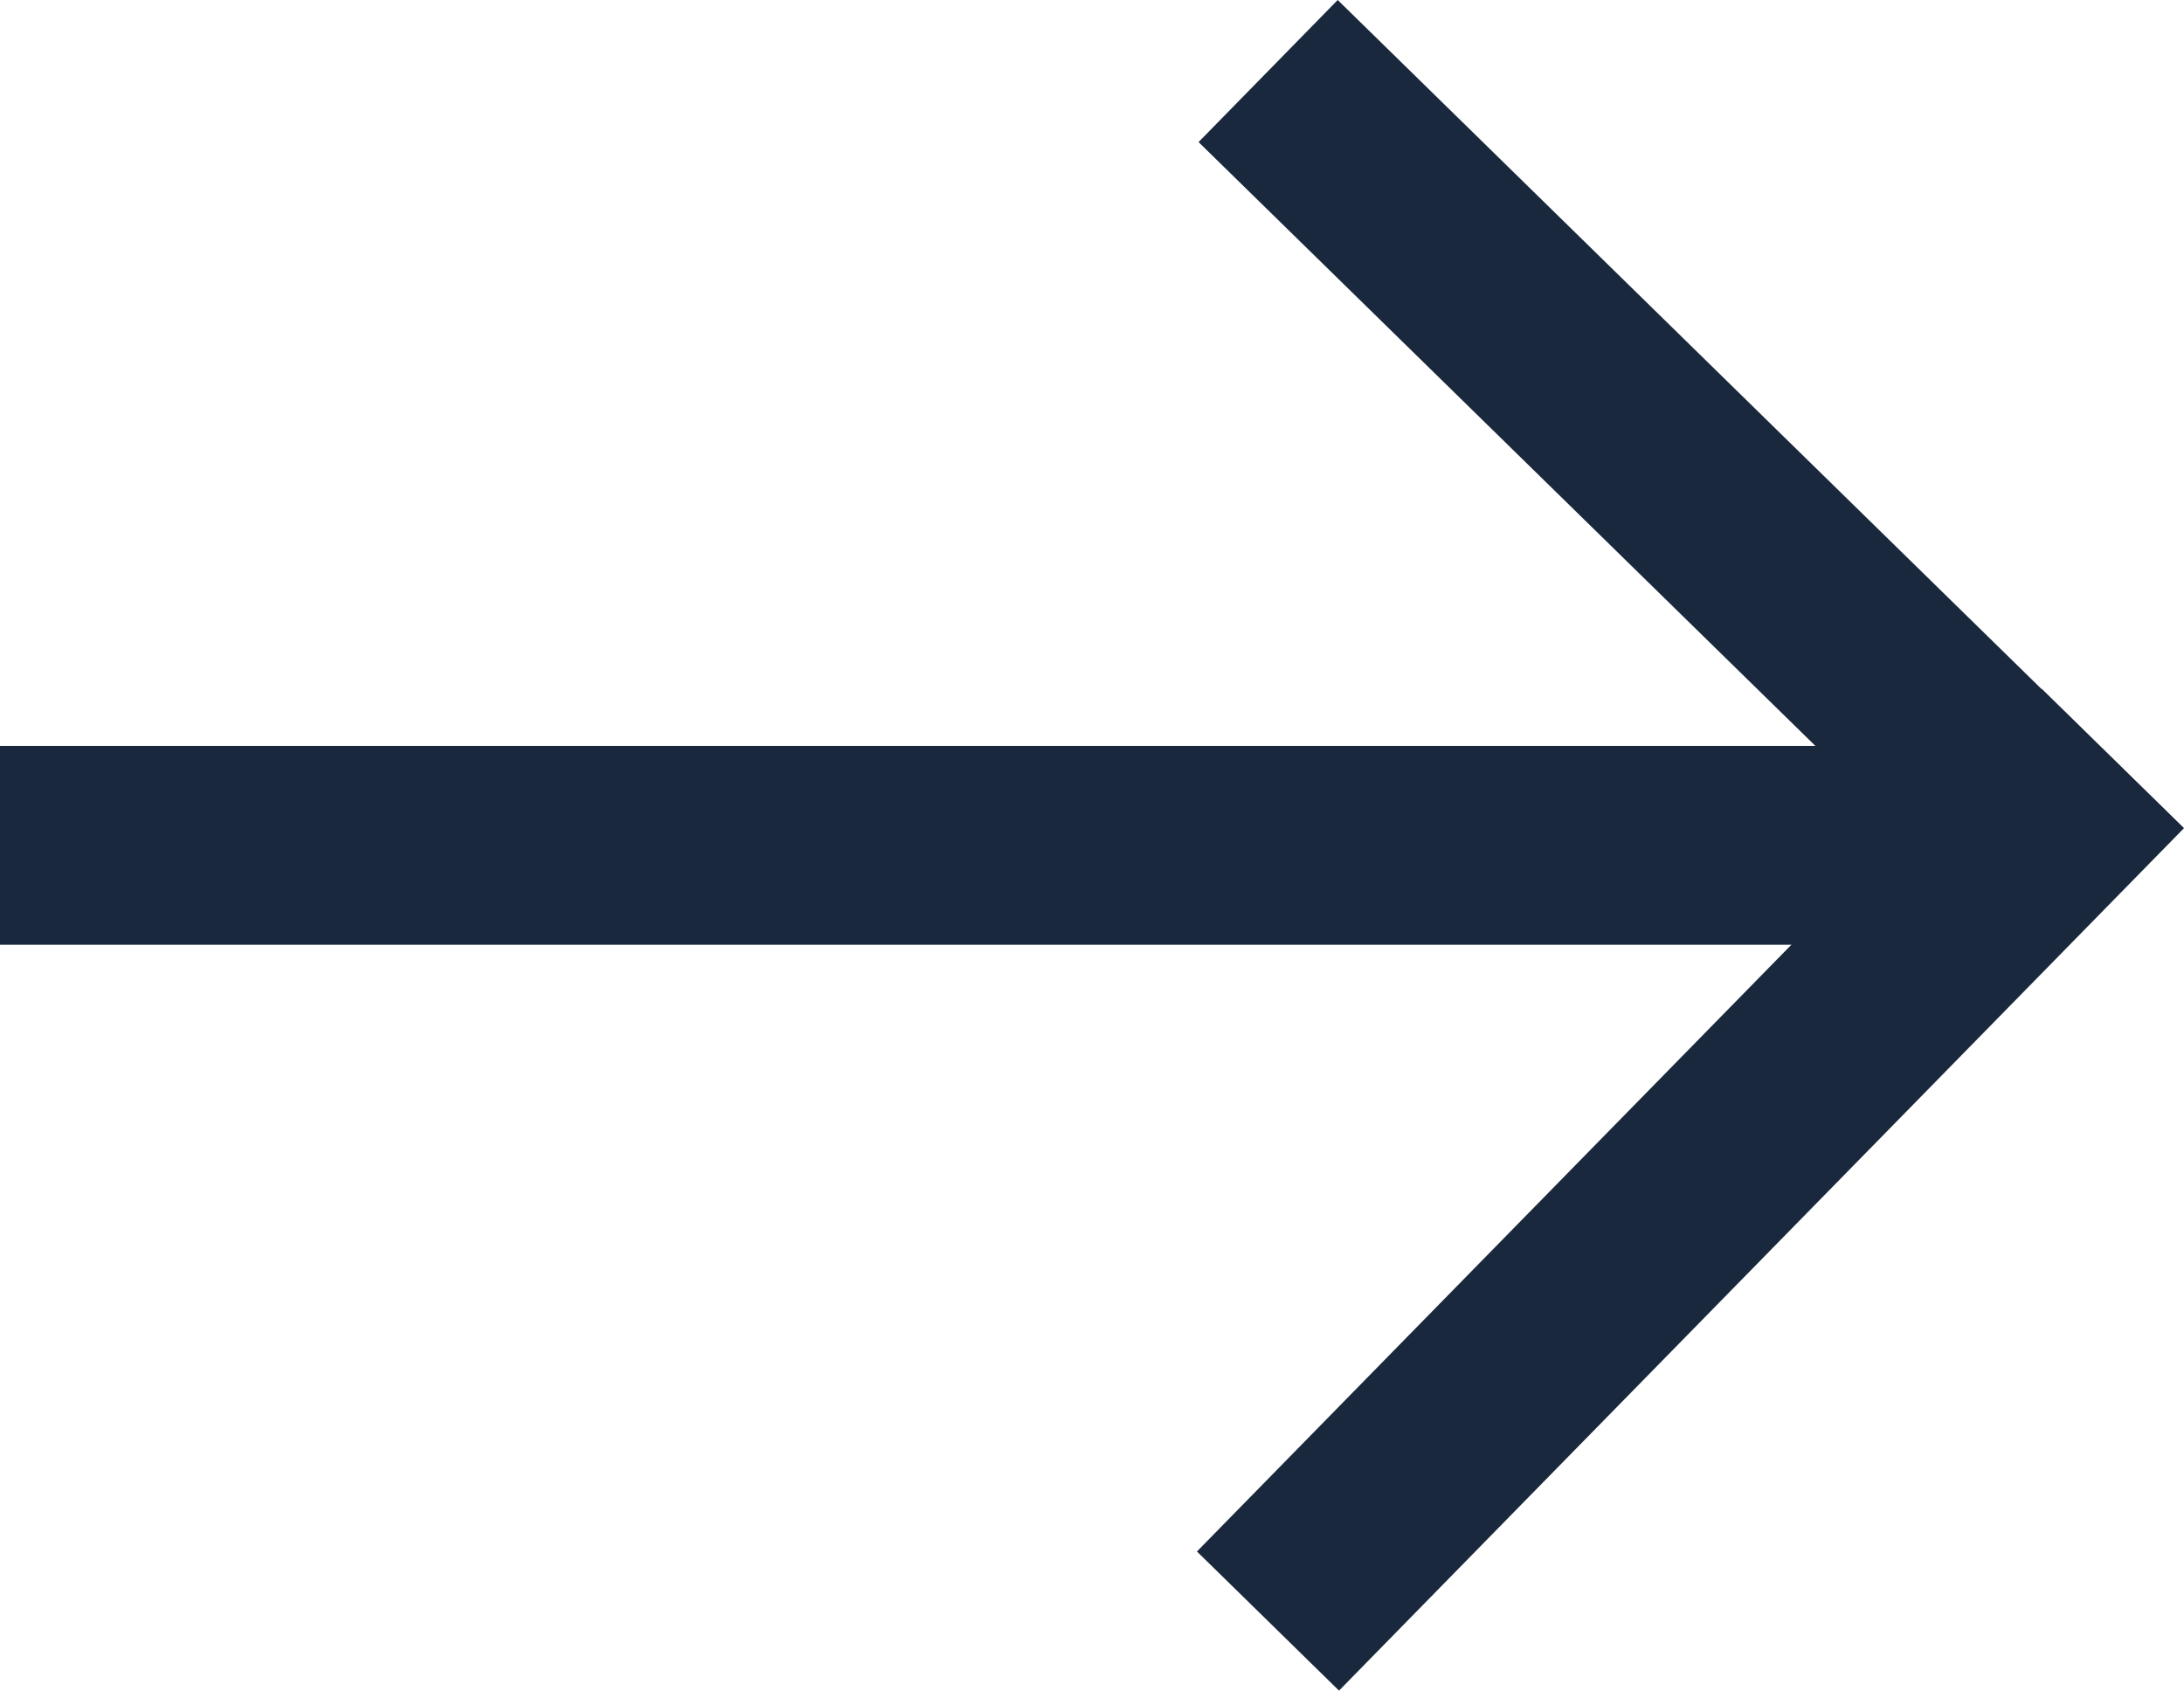
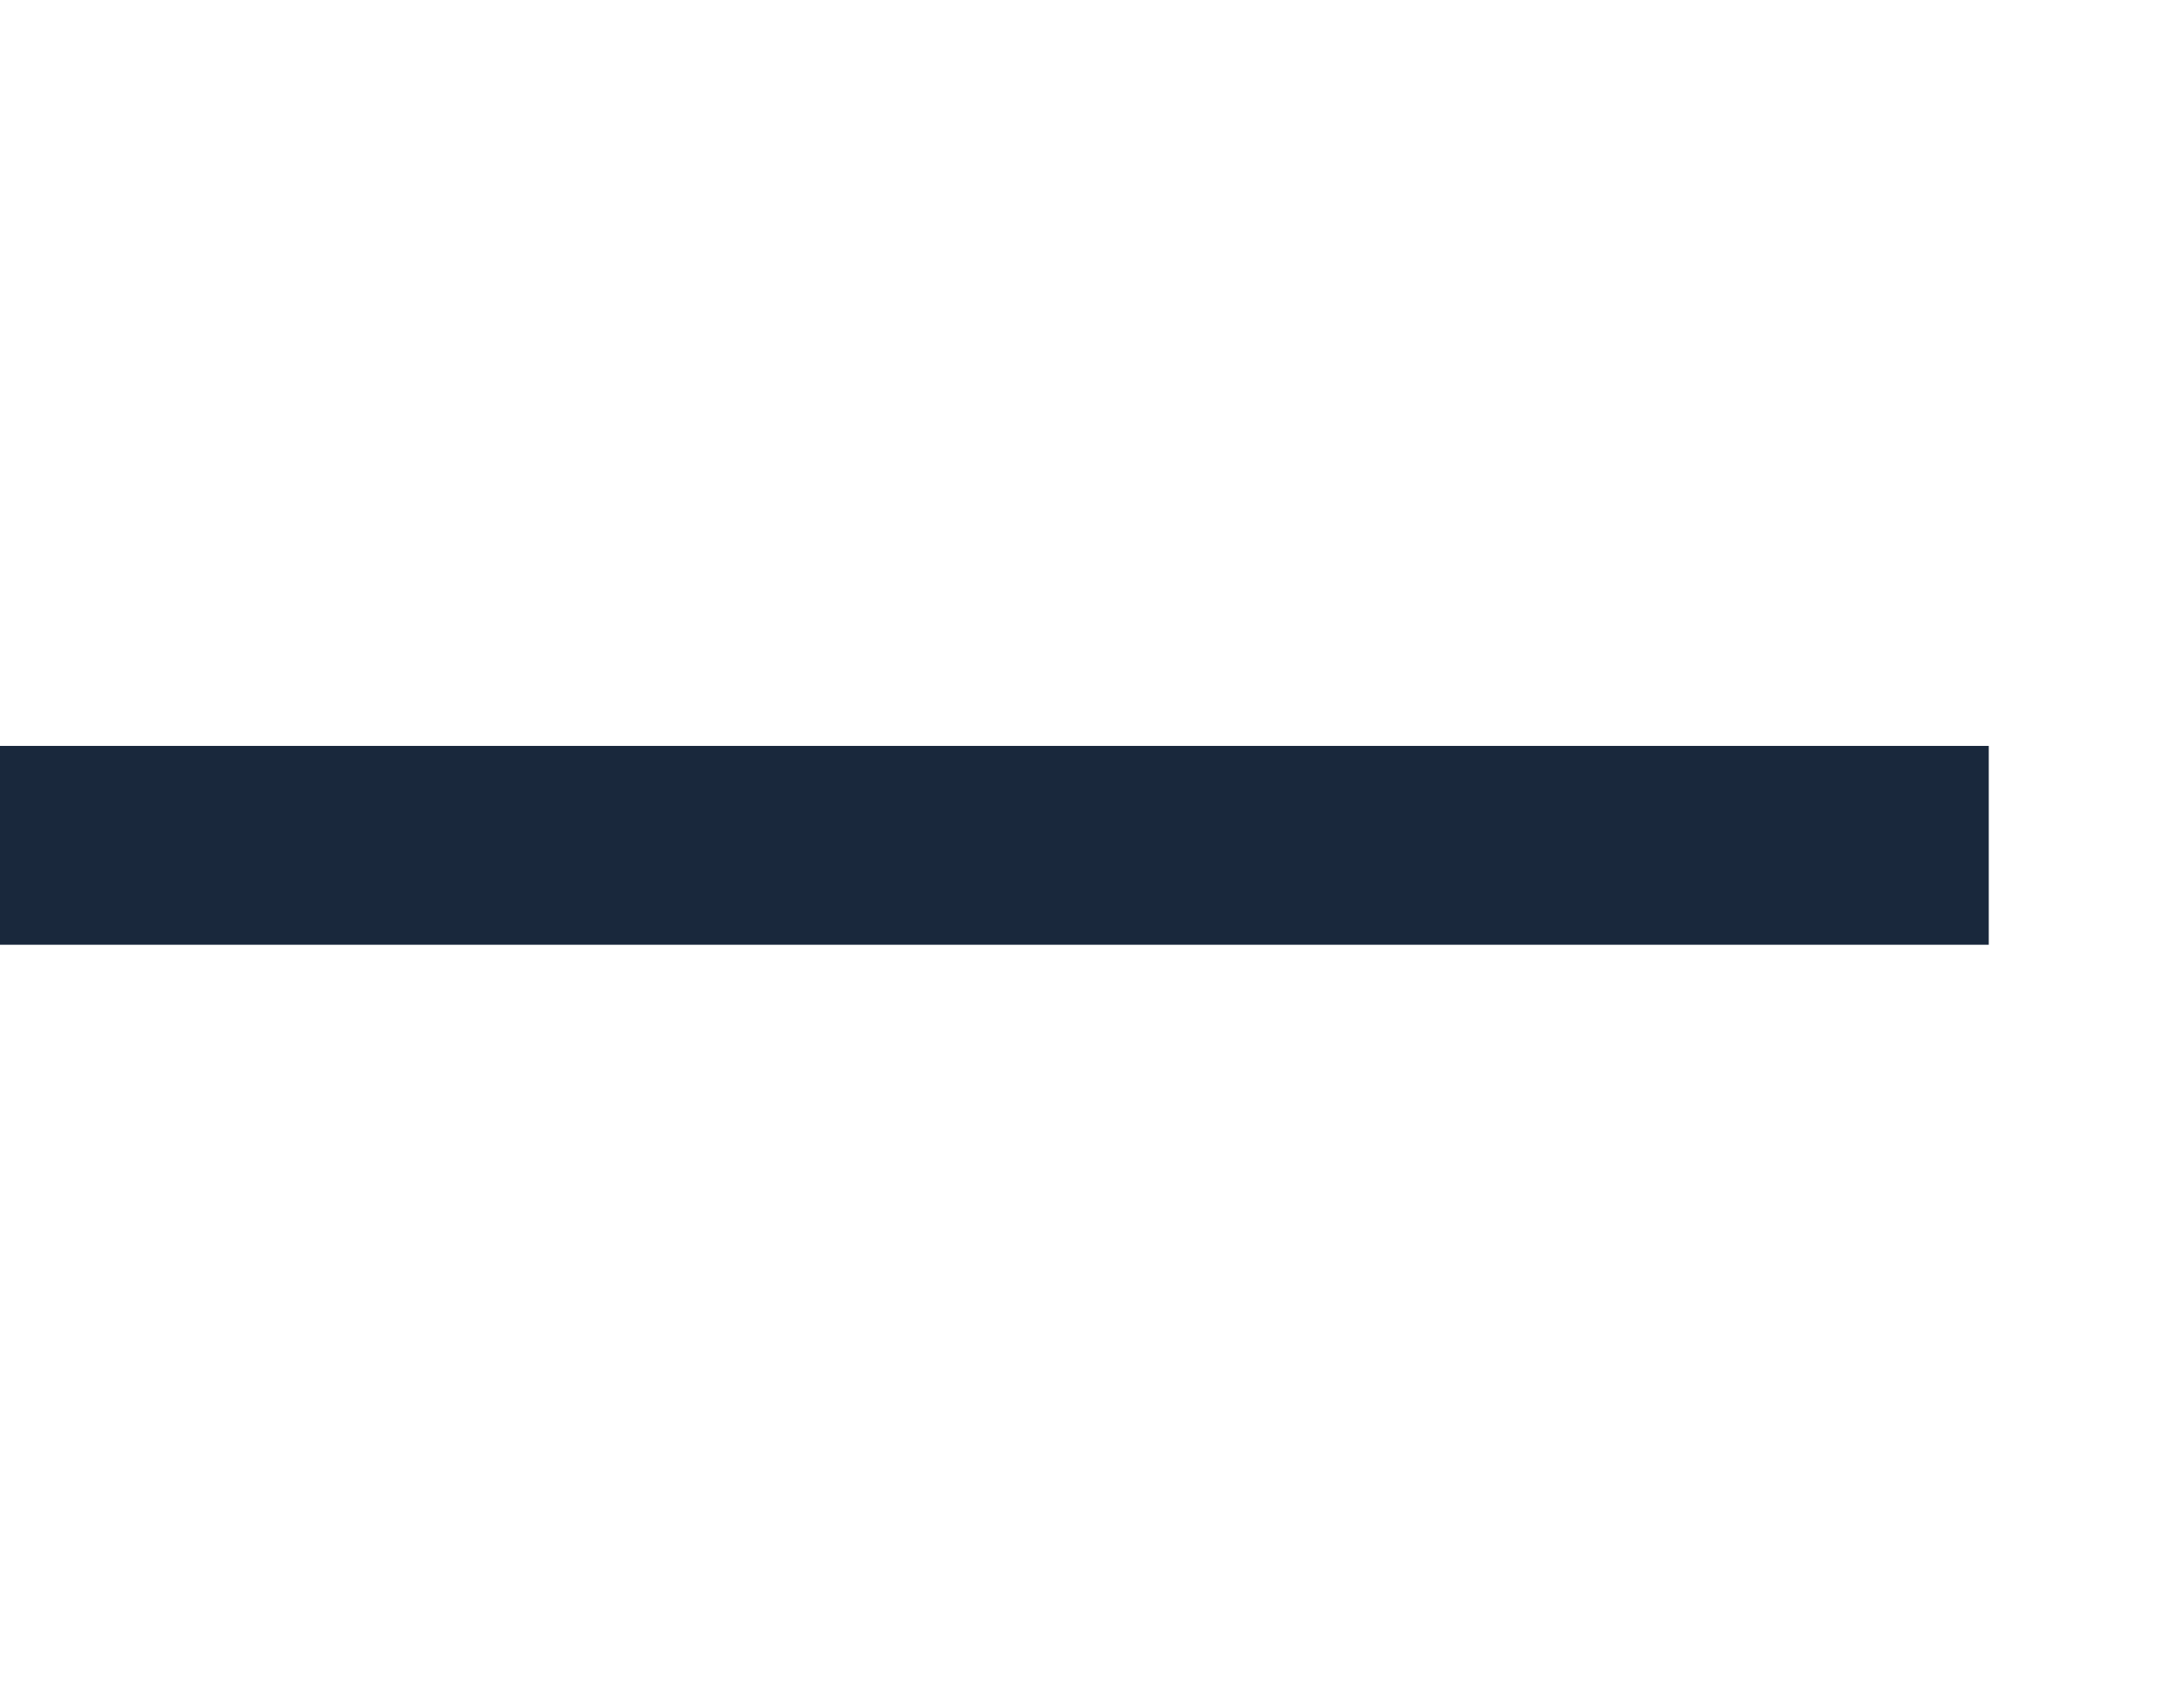
<svg xmlns="http://www.w3.org/2000/svg" width="43.927" height="34.01">
  <defs>
    <clipPath id="a">
-       <path data-name="Rectangle 445" fill="none" stroke="#19283c" stroke-width="4" d="M0 0h19.853v34.01H0z" />
-     </clipPath>
+       </clipPath>
  </defs>
  <g data-name="Group 2135" fill="none" stroke="#19283c" stroke-width="4">
    <g data-name="Group 979" clip-path="url(#a)" transform="translate(24.074)">
-       <path data-name="Line 7" d="M1.432 1.429l17 16.645" />
-       <path data-name="Line 8" d="M18.424 15.26L1.429 32.61" />
-     </g>
+       </g>
    <path data-name="Line 43" d="M40 17.005H0" />
  </g>
</svg>